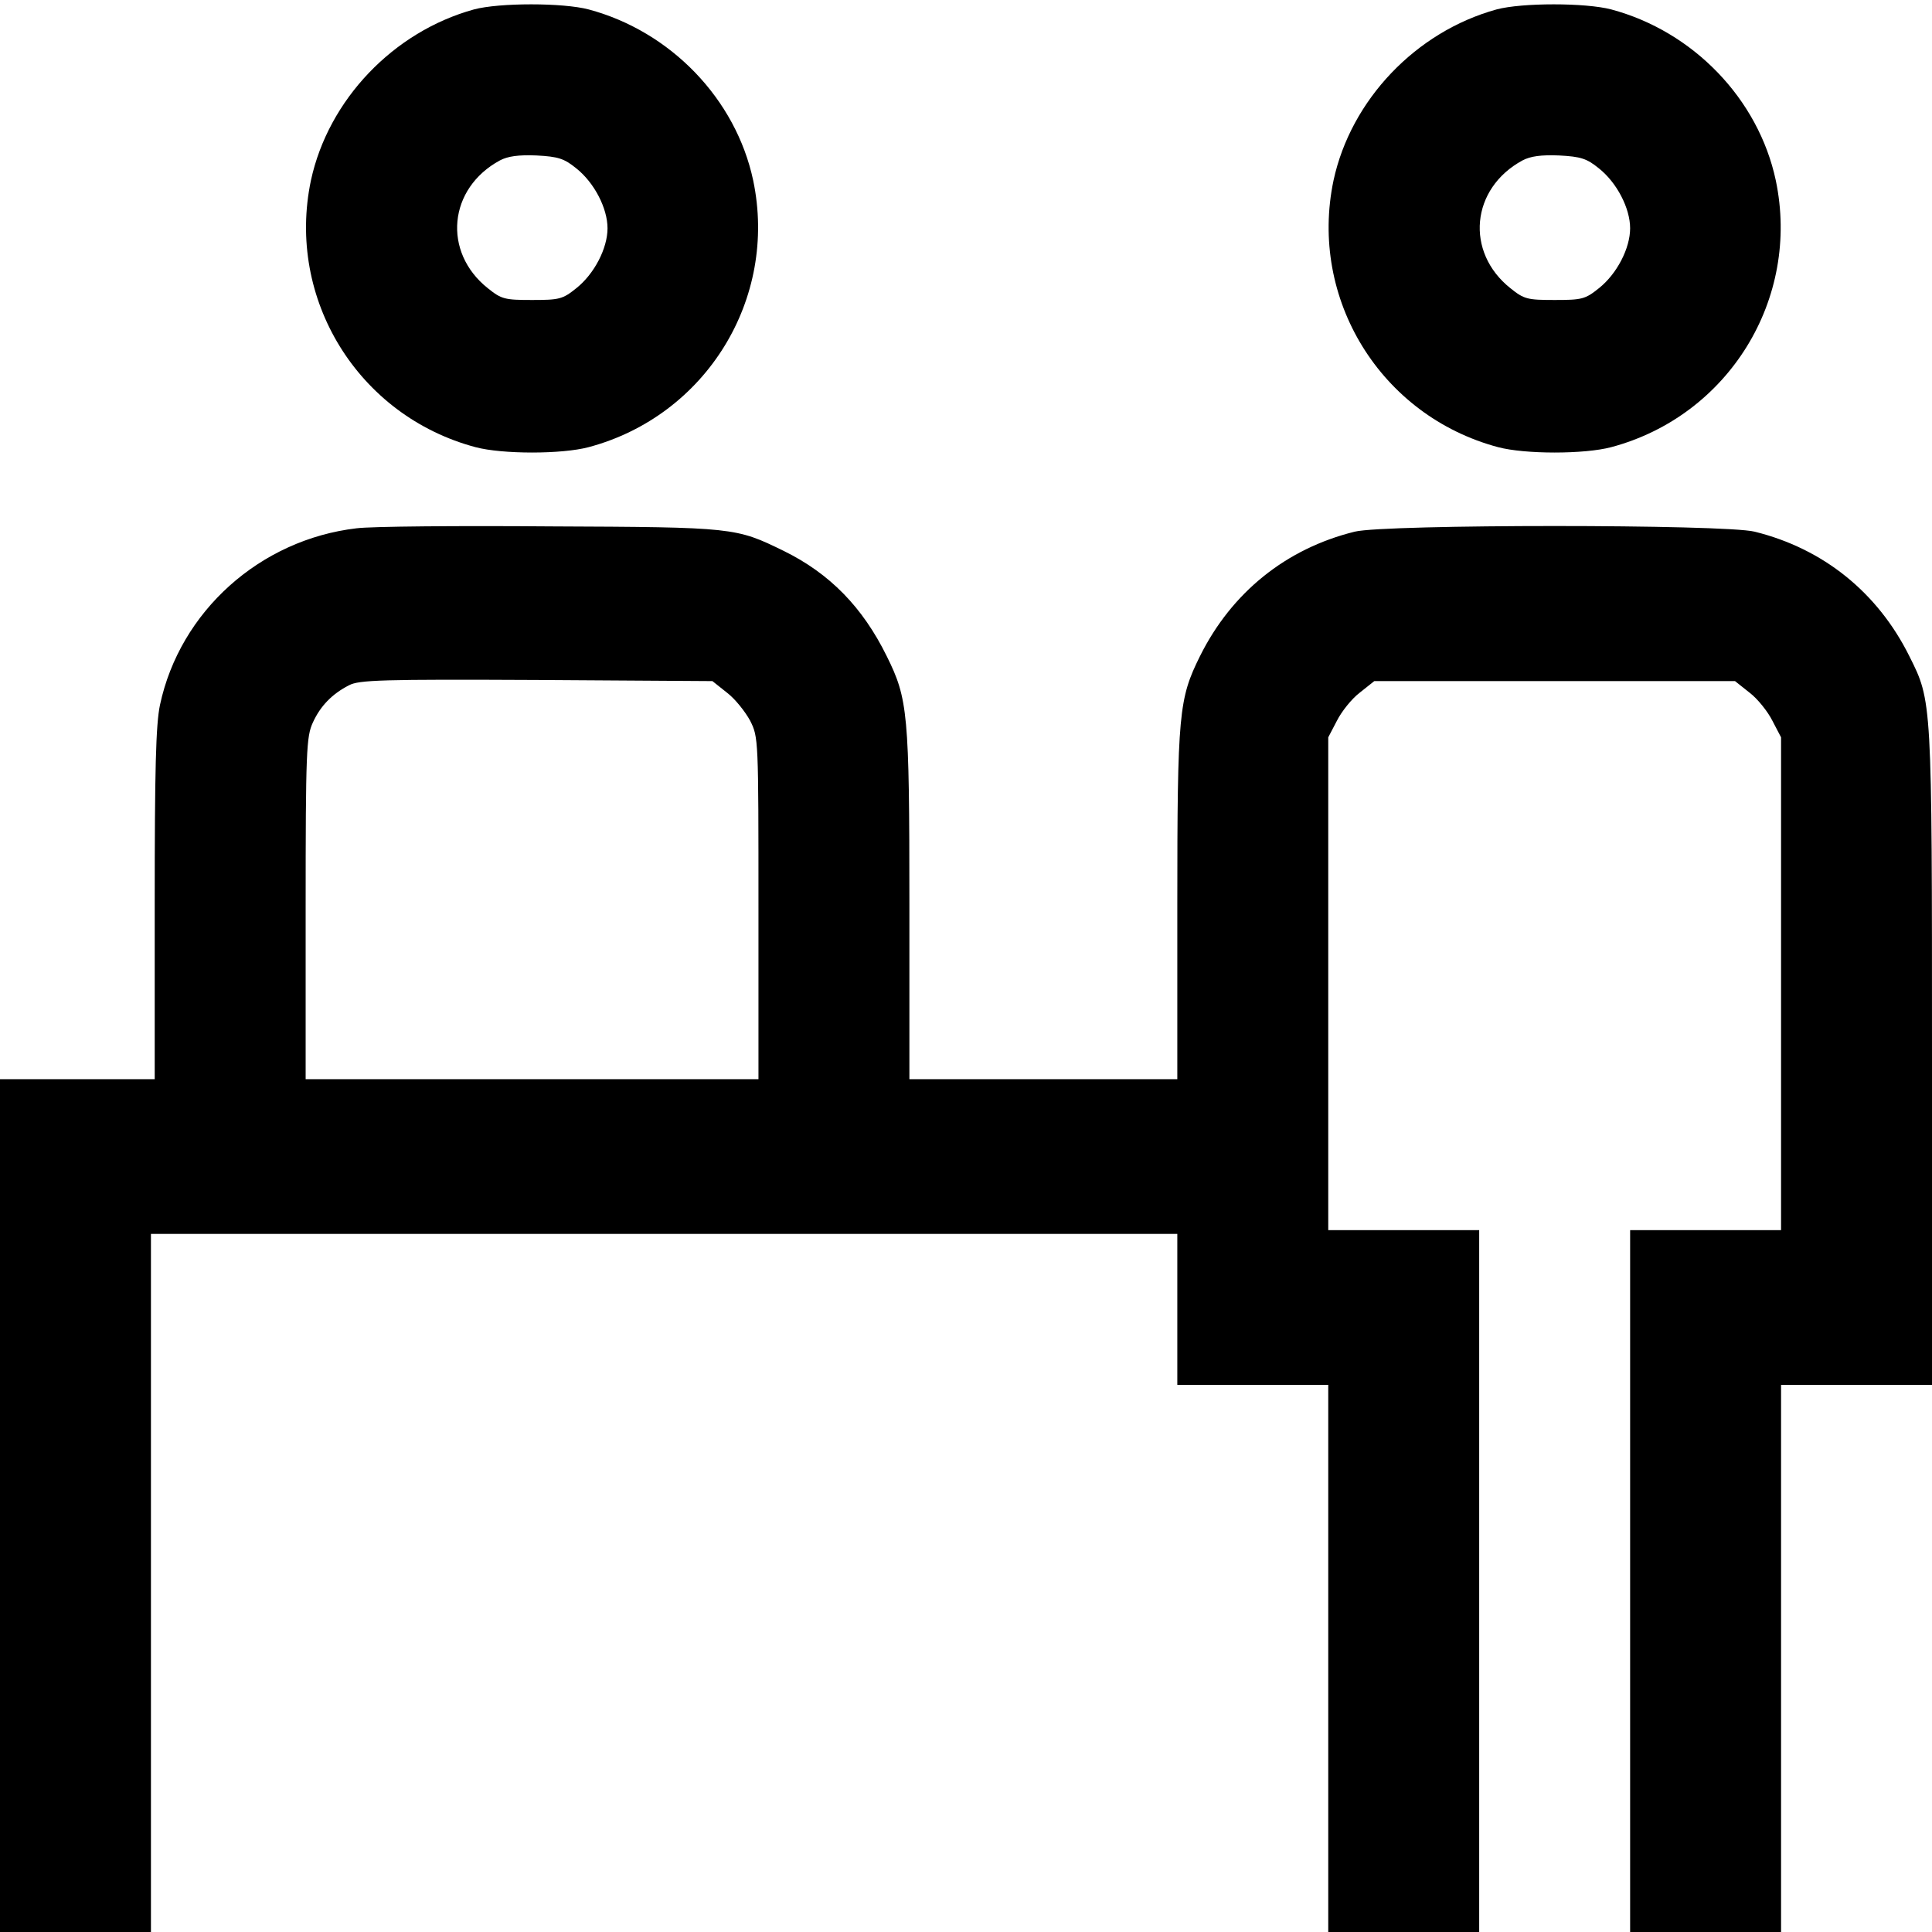
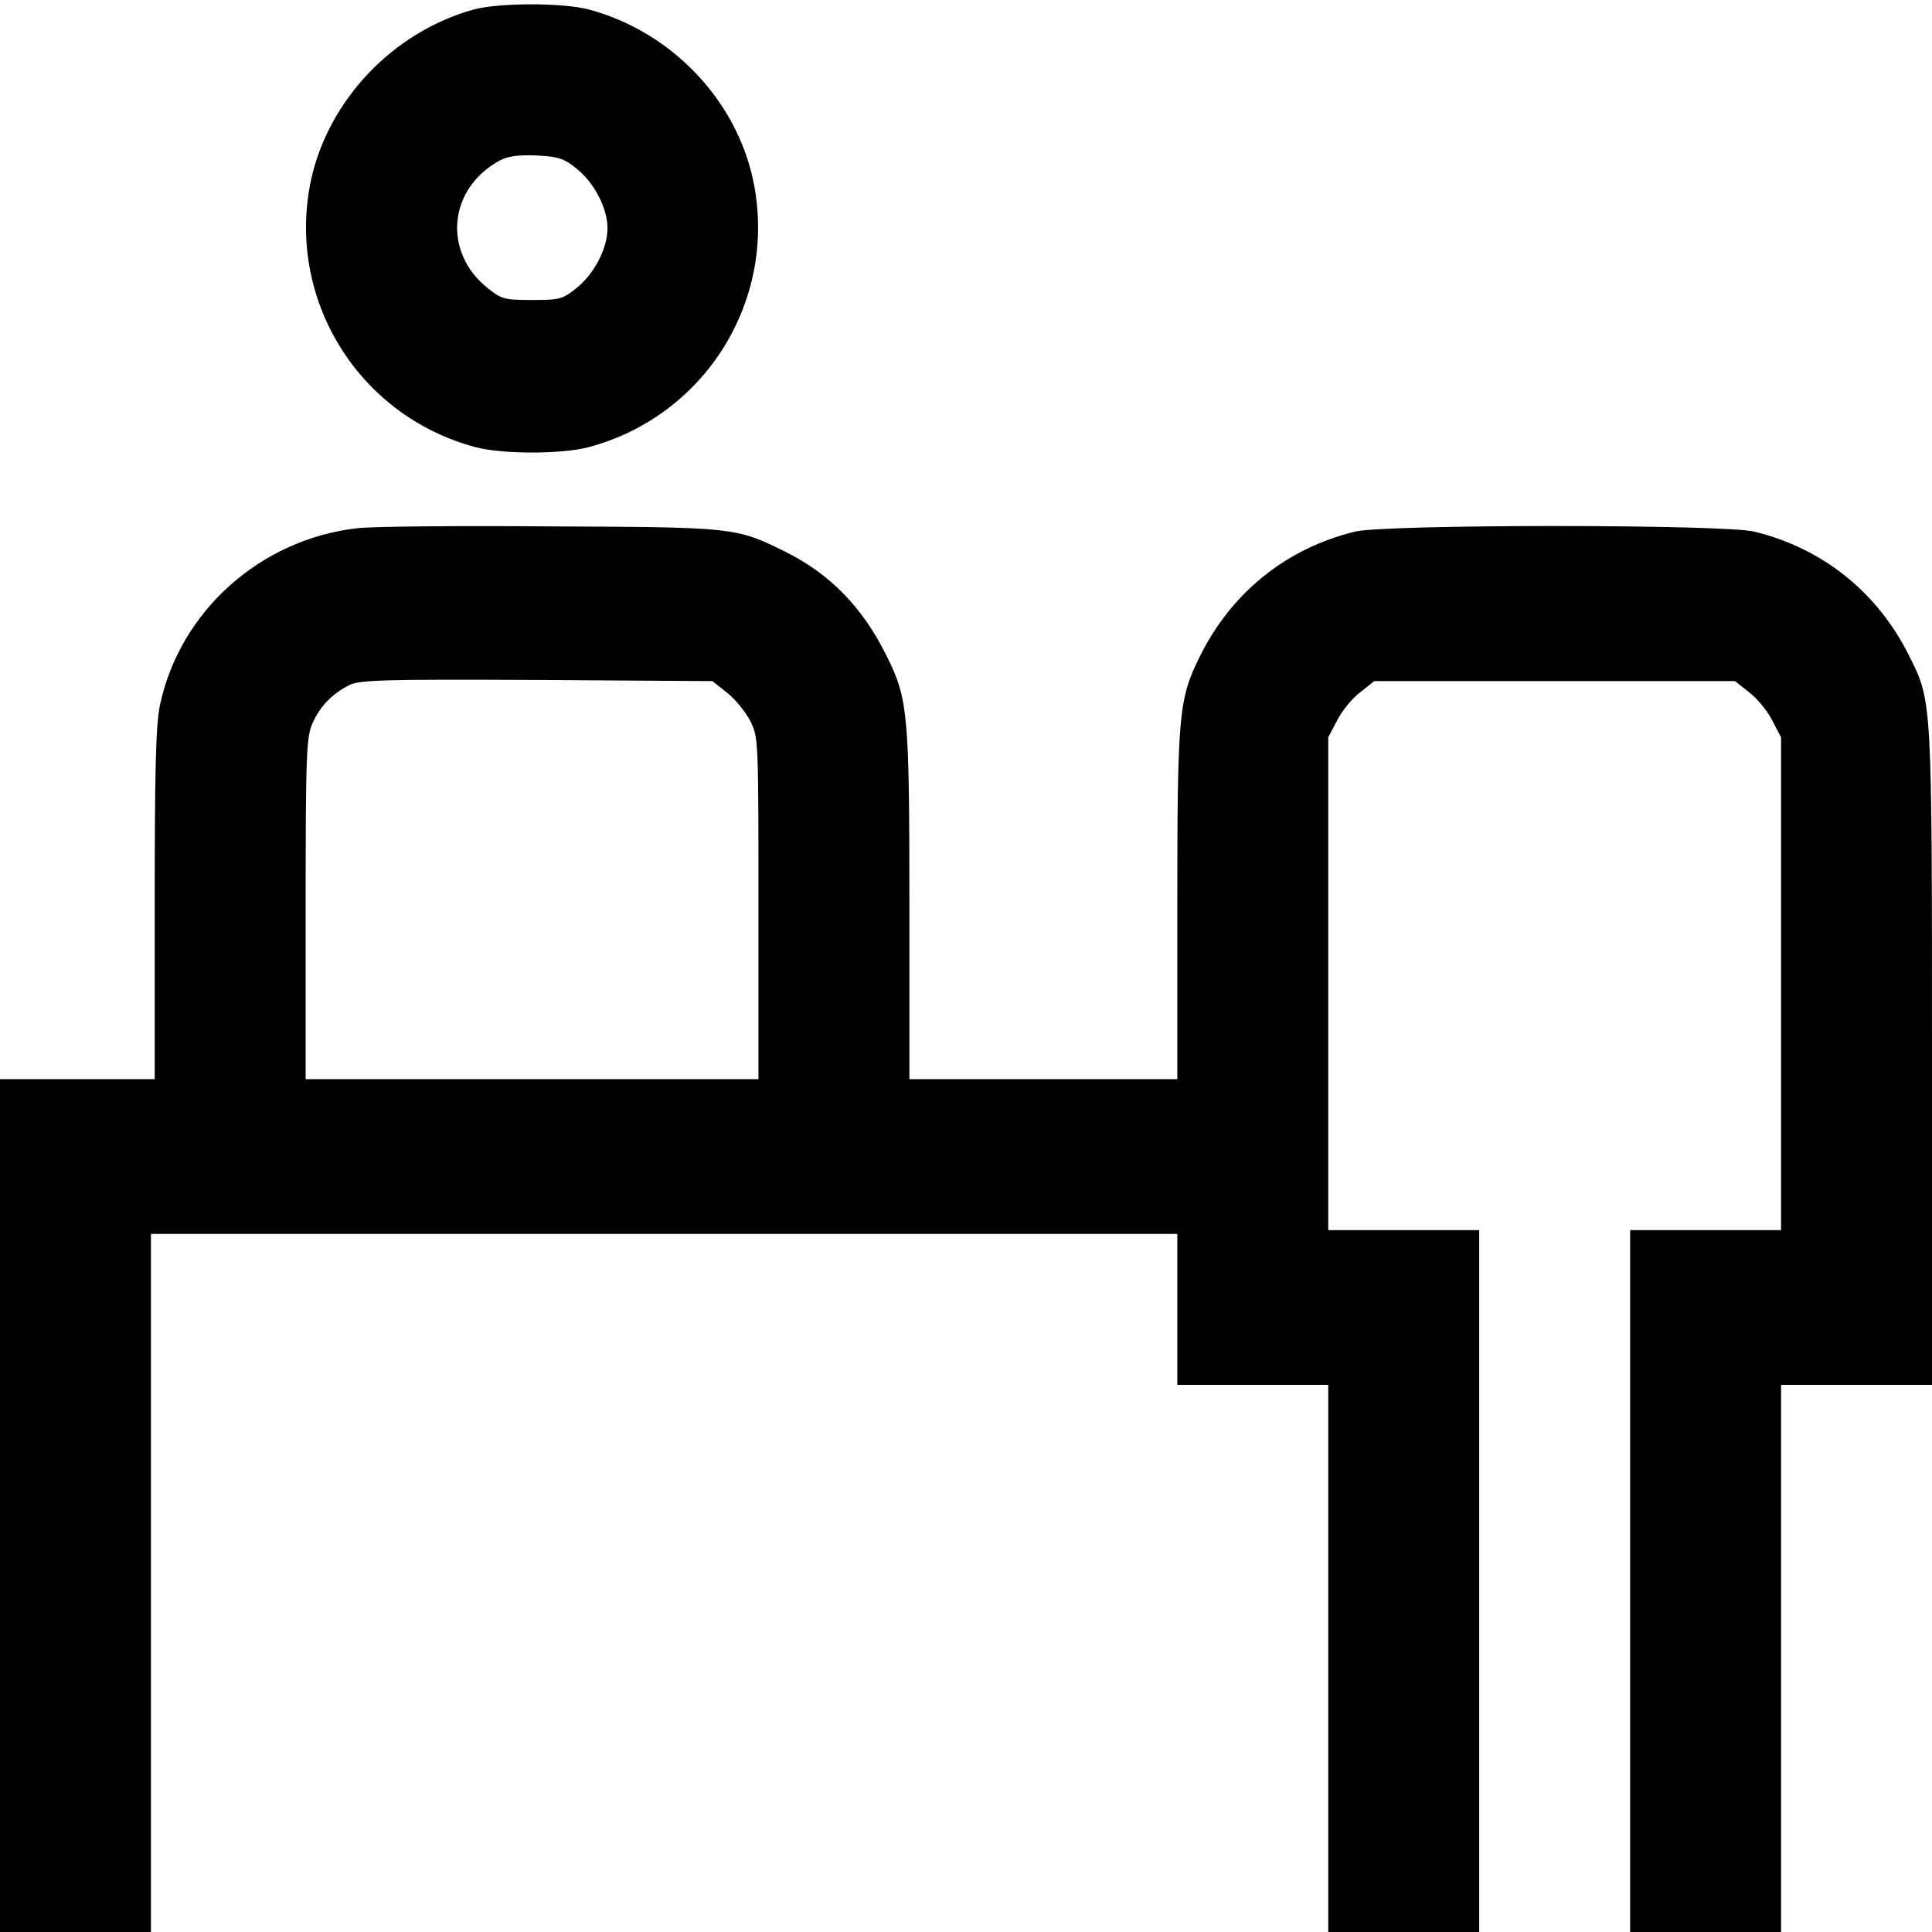
<svg xmlns="http://www.w3.org/2000/svg" version="1.0" width="512pt" height="512pt" viewBox="0 0 512 512" preserveAspectRatio="xMidYMid meet">
  <g transform="translate(0,512) scale(0.1,-0.1)" fill="#000000" stroke="none">
    <path d="M1256 5095 c-214 -59 -386 -240 -432 -453 -66 -314 125 -624 436 -707 71 -19 229 -19 300 0 311 83 502 393 436 707 -46 216 -219 395 -436 453 -68 18 -237 18 -304 0z m271 -421 c48 -38 83 -106 83 -159 0 -53 -35 -121 -83 -159 -36 -29 -45 -31 -117 -31 -72 0 -81 2 -117 31 -121 96 -105 265 32 339 21 11 49 15 97 13 57 -3 73 -8 105 -34z" />
-     <path d="M3966 5095 c-214 -59 -386 -240 -432 -453 -66 -314 125 -624 436 -707 71 -19 229 -19 300 0 311 83 502 393 436 707 -46 216 -219 395 -436 453 -68 18 -237 18 -304 0z m271 -421 c48 -38 83 -106 83 -159 0 -53 -35 -121 -83 -159 -36 -29 -45 -31 -117 -31 -72 0 -81 2 -117 31 -121 96 -105 265 32 339 21 11 49 15 97 13 57 -3 73 -8 105 -34z" />
    <path d="M945 3720 c-256 -30 -468 -220 -521 -468 -11 -52 -14 -170 -14 -529 l0 -463 -205 0 -205 0 0 -1130 0 -1130 200 0 200 0 0 925 0 925 1360 0 1360 0 0 -200 0 -200 200 0 200 0 0 -725 0 -725 200 0 200 0 0 930 0 930 -200 0 -200 0 0 653 0 653 23 44 c12 24 39 58 60 74 l39 31 478 0 478 0 39 -31 c21 -16 48 -50 60 -74 l23 -44 0 -653 0 -653 -200 0 -200 0 0 -930 0 -930 200 0 200 0 0 725 0 725 200 0 200 0 0 868 c0 950 0 943 -60 1063 -84 169 -228 285 -410 330 -80 20 -980 20 -1060 0 -182 -45 -326 -161 -410 -330 -56 -113 -60 -150 -60 -658 l0 -463 -355 0 -355 0 0 463 c0 508 -4 545 -60 658 -64 130 -151 219 -273 279 -127 62 -130 63 -617 65 -245 2 -476 0 -515 -5z m982 -436 c21 -16 48 -50 61 -74 22 -44 22 -47 22 -497 l0 -453 -600 0 -600 0 0 453 c0 418 2 455 19 492 20 44 51 76 96 99 26 14 88 16 497 14 l466 -3 39 -31z" />
  </g>
</svg>